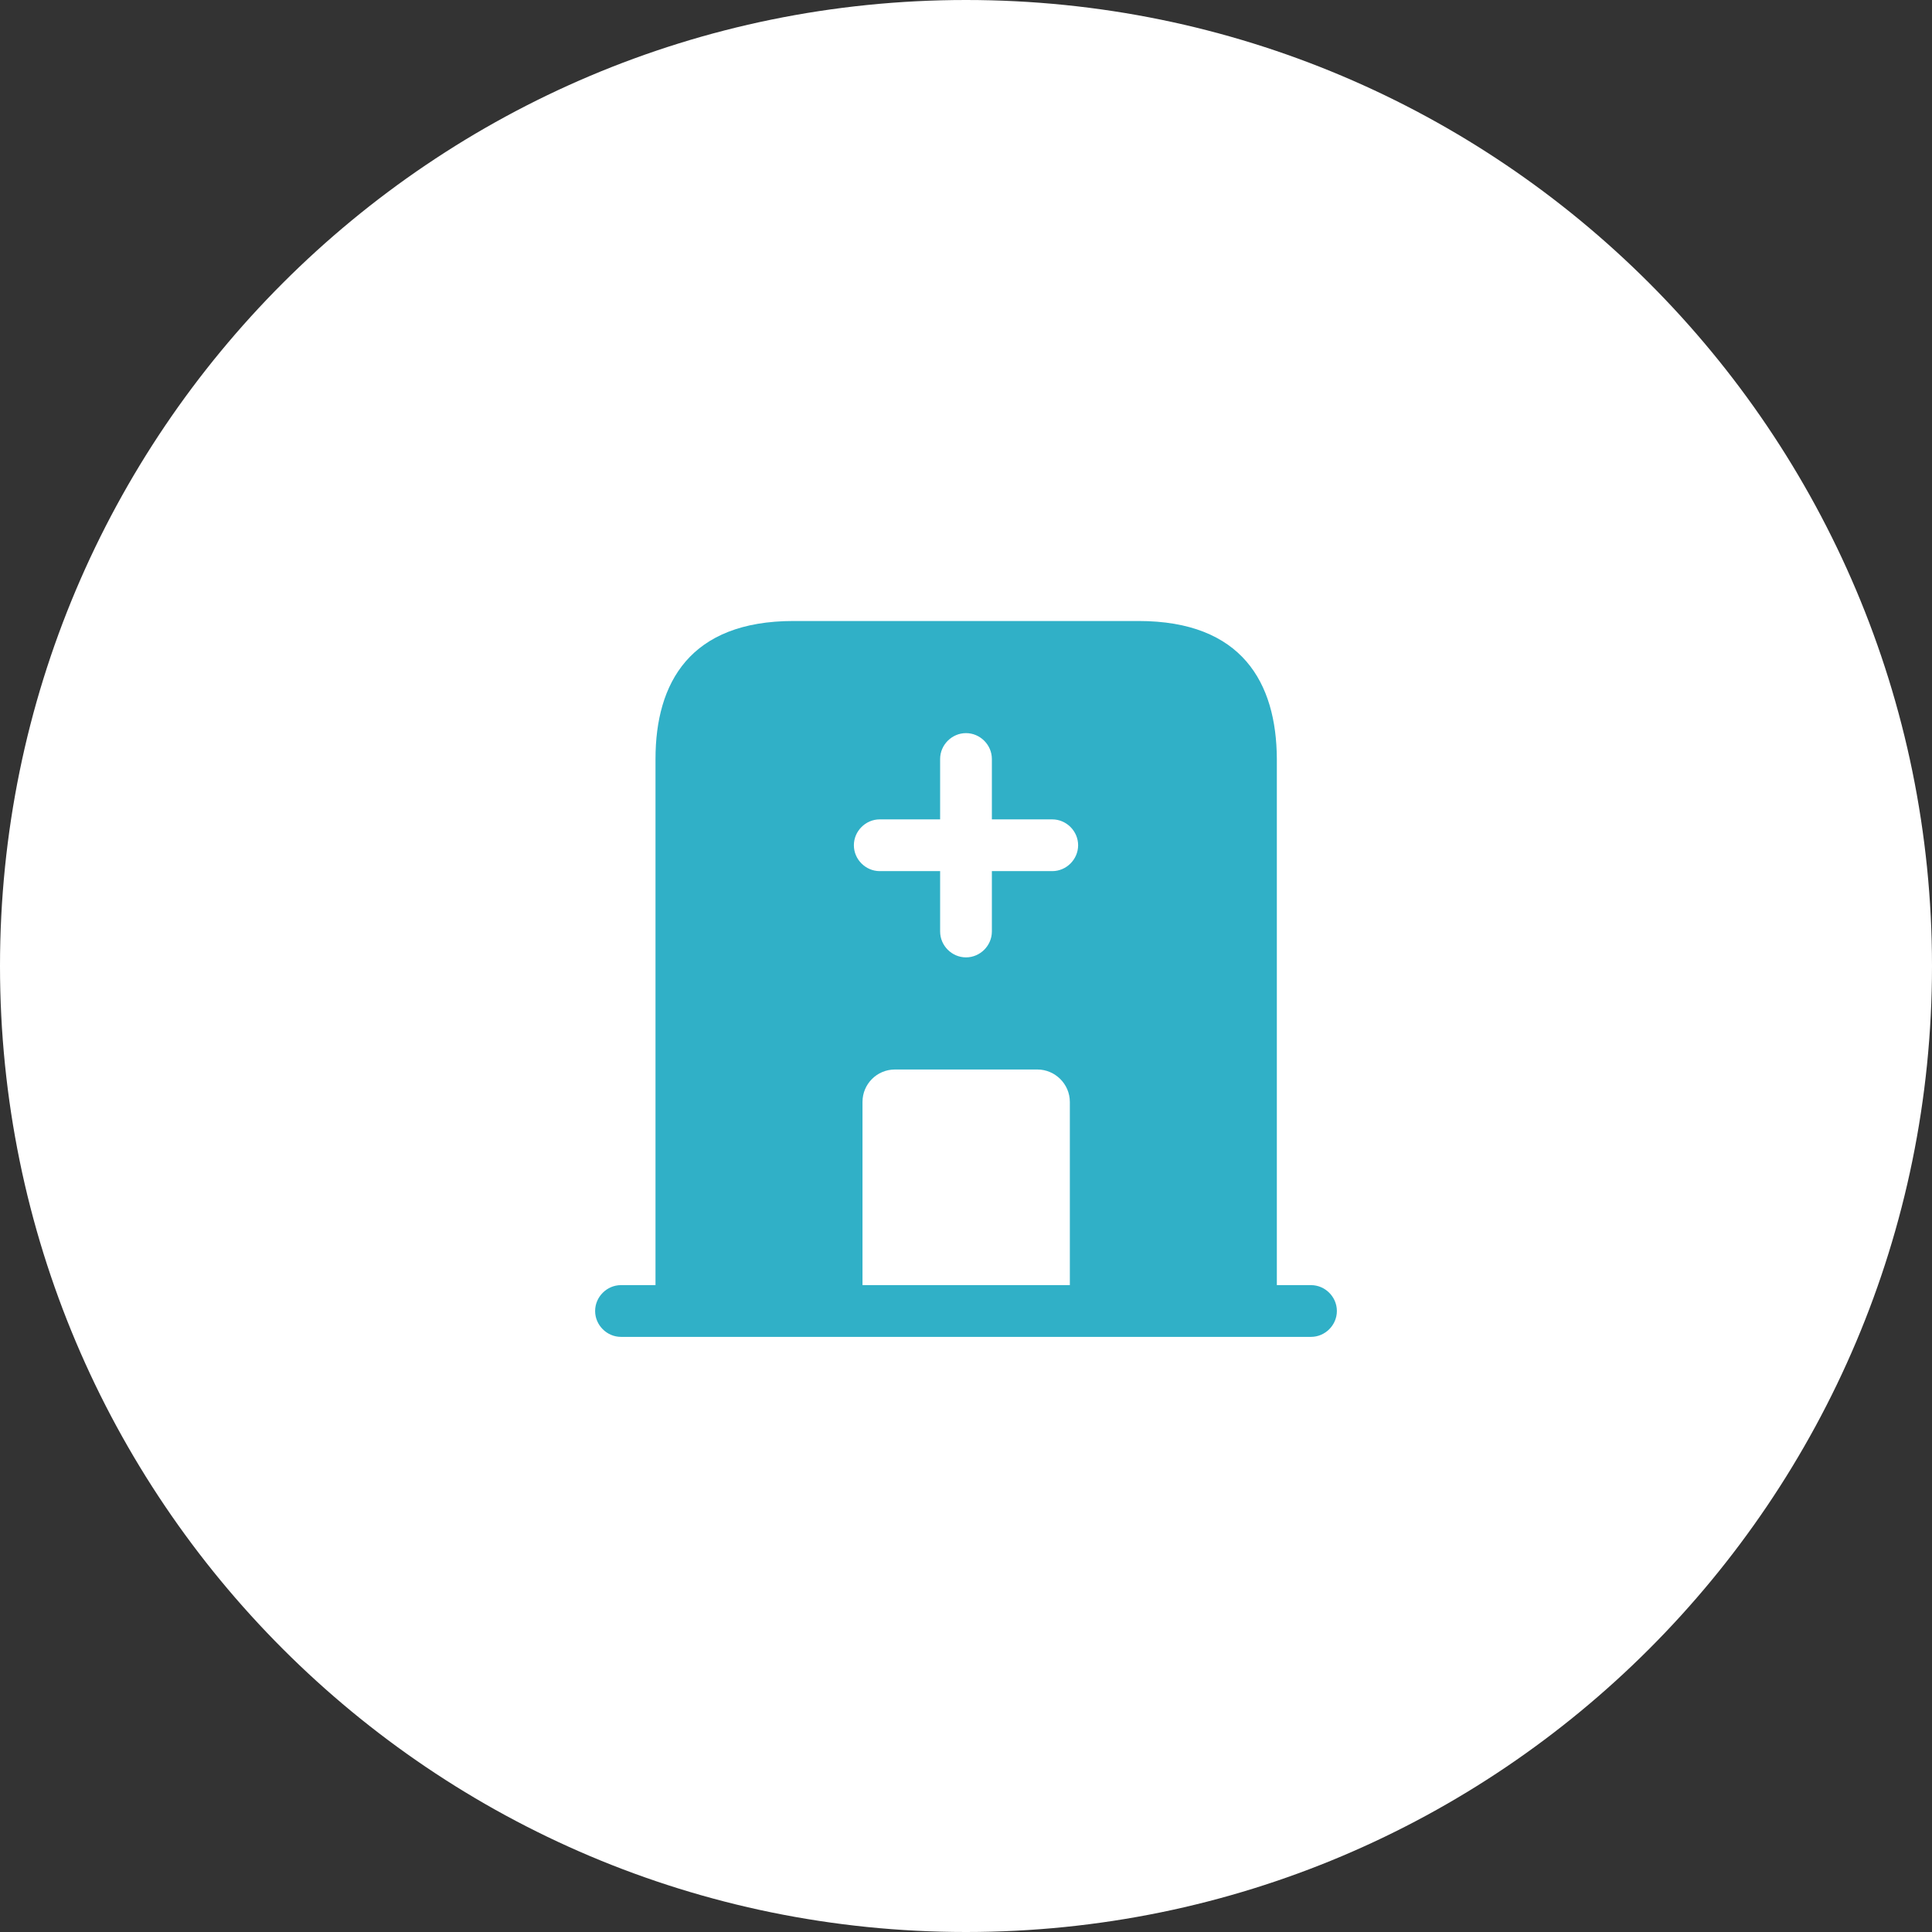
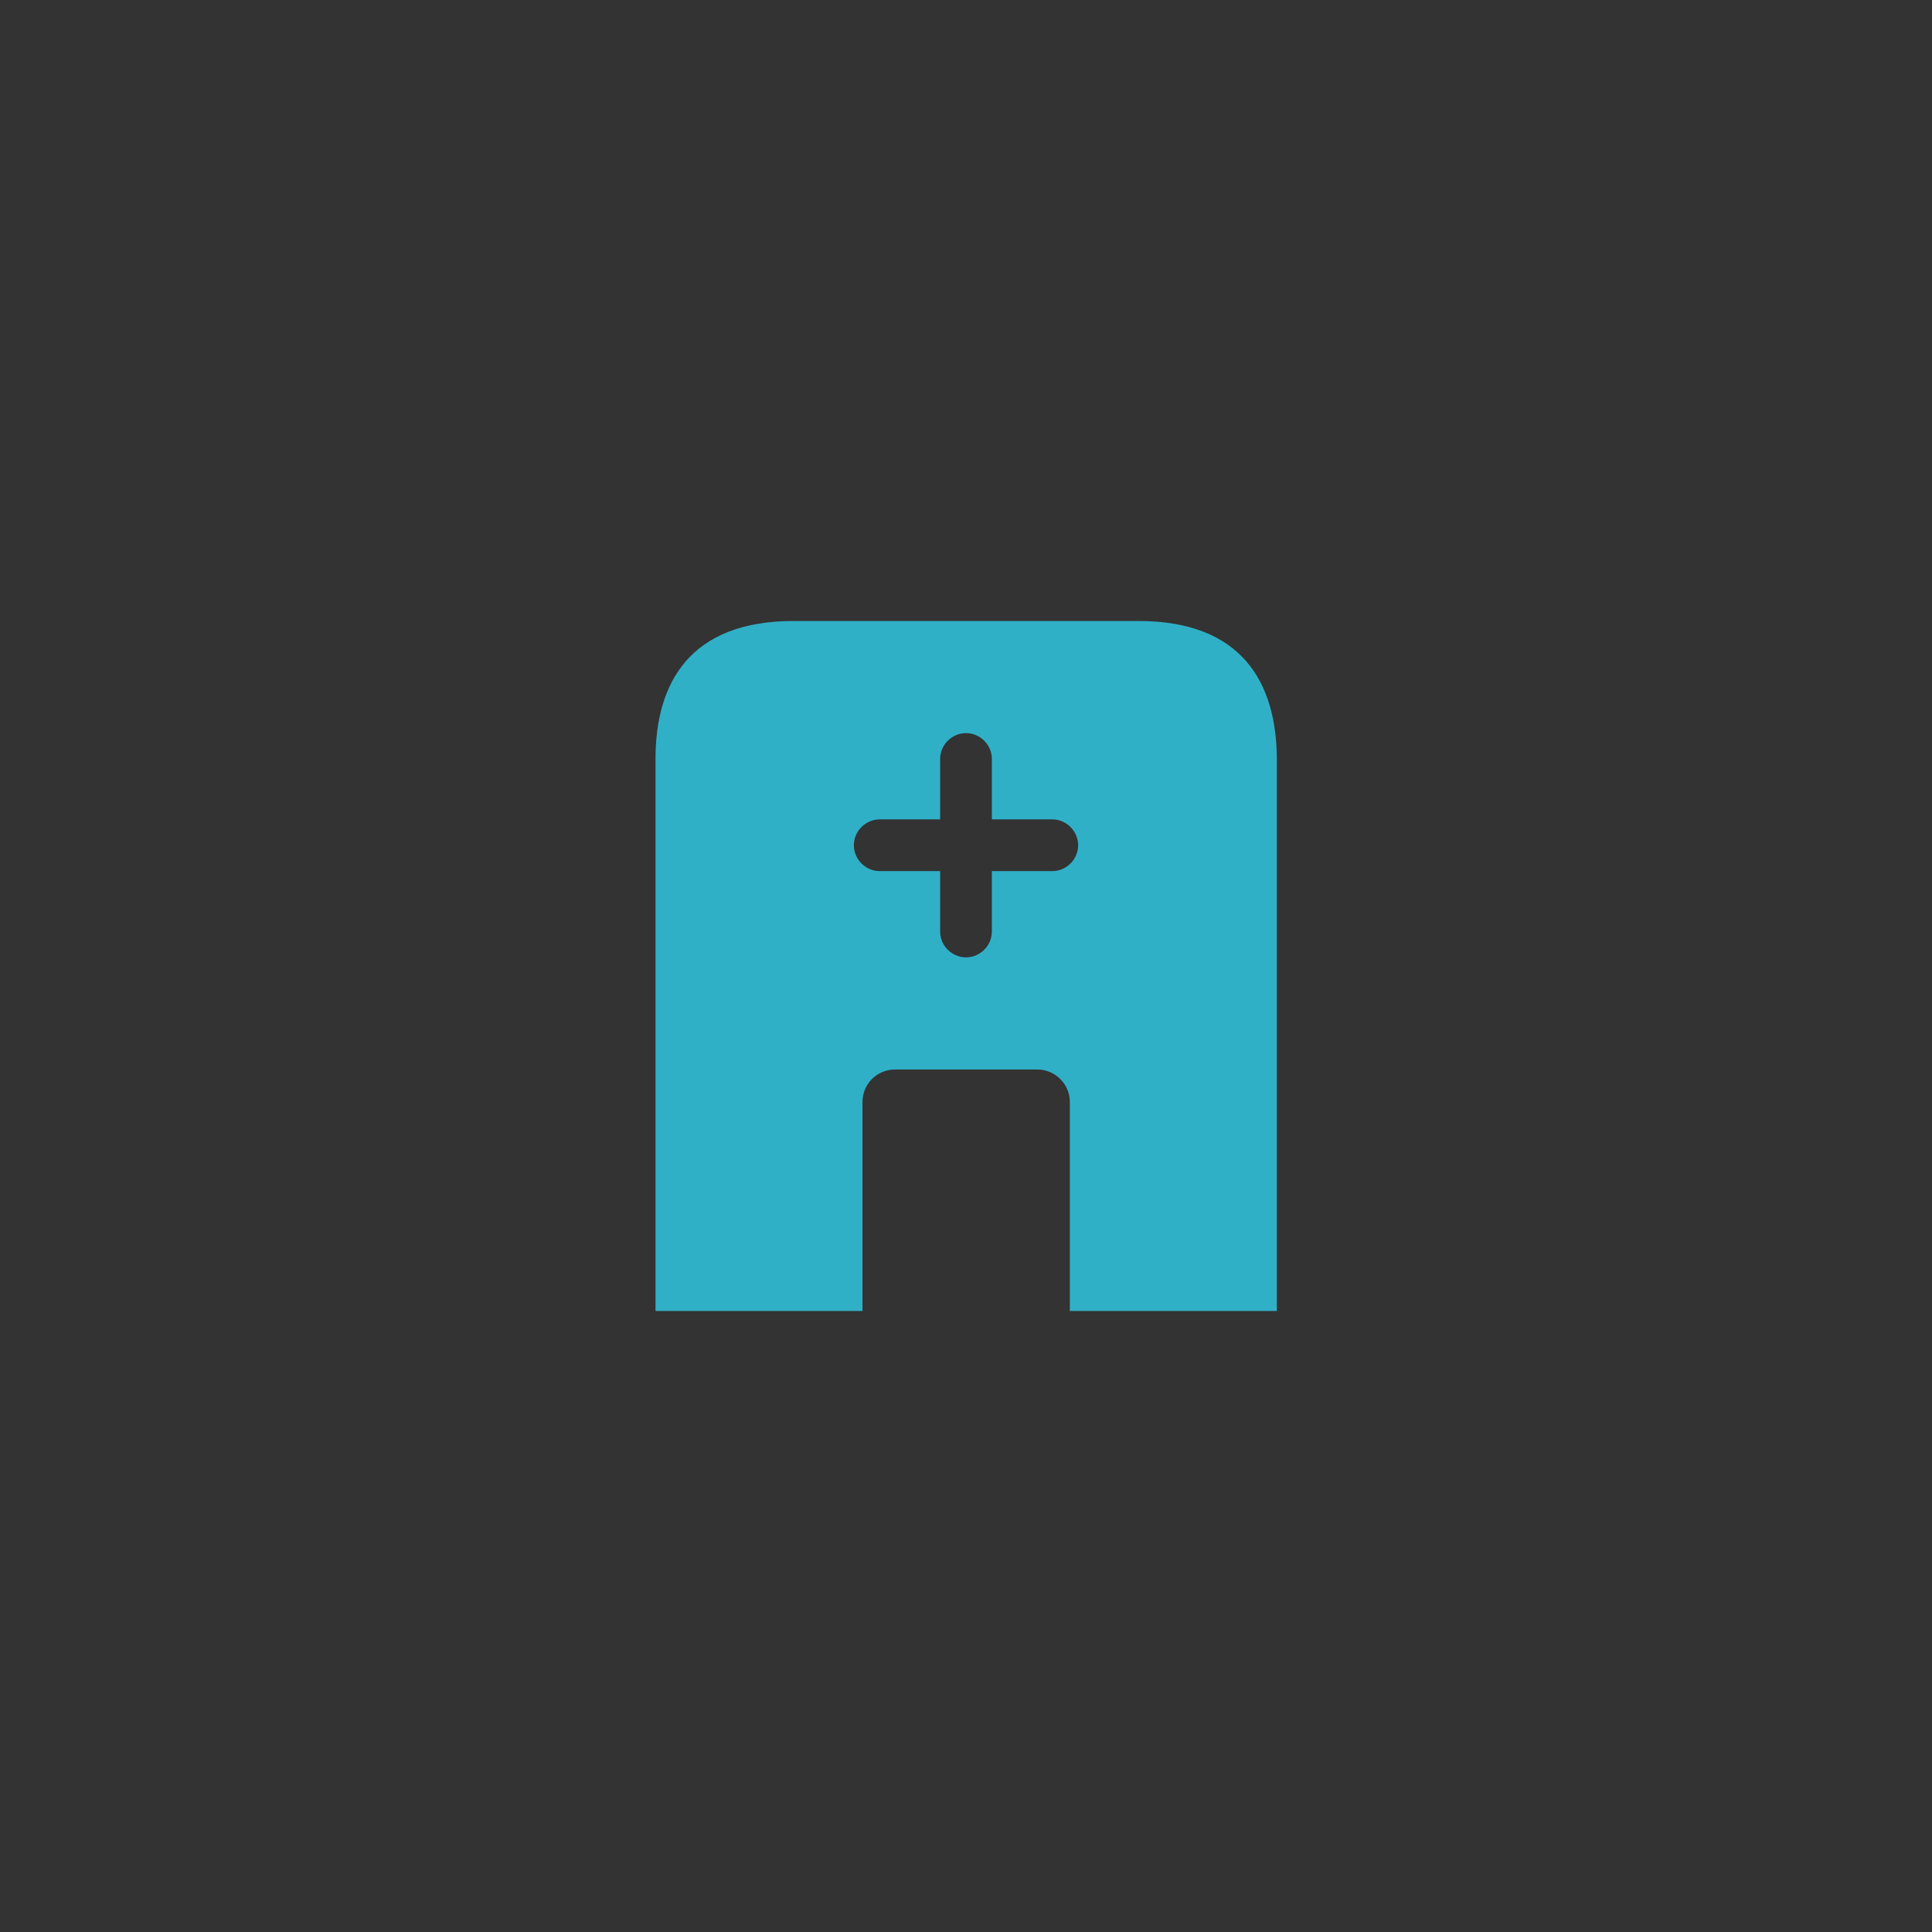
<svg xmlns="http://www.w3.org/2000/svg" width="84" height="84" viewBox="0 0 84 84" fill="none">
  <rect x="0" y="0" width="84" height="84" fill="#333333" stroke="none" />
-   <path d="M0 42C0 18.804 18.804 0 42 0C65.196 0 84 18.804 84 42C84 65.196 65.196 84 42 84C18.804 84 0 65.196 0 42Z" fill="white" />
-   <path d="M57 55.875H27C26.385 55.875 25.875 56.385 25.875 57C25.875 57.615 26.385 58.125 27 58.125H57C57.615 58.125 58.125 57.615 58.125 57C58.125 56.385 57.615 55.875 57 55.875Z" fill="#30B0C7" />
  <path d="M49.5 27H34.5C30 27 28.5 29.685 28.5 33V57H37.5V47.91C37.5 47.13 38.13 46.5 38.91 46.5H45.105C45.87 46.5 46.515 47.13 46.515 47.91V57H55.515V33C55.5 29.685 54 27 49.5 27ZM45.75 37.875H43.125V40.5C43.125 41.115 42.615 41.625 42 41.625C41.385 41.625 40.875 41.115 40.875 40.5V37.875H38.25C37.635 37.875 37.125 37.365 37.125 36.75C37.125 36.135 37.635 35.625 38.25 35.625H40.875V33C40.875 32.385 41.385 31.875 42 31.875C42.615 31.875 43.125 32.385 43.125 33V35.625H45.75C46.365 35.625 46.875 36.135 46.875 36.75C46.875 37.365 46.365 37.875 45.75 37.875Z" fill="#30B0C7" />
</svg>